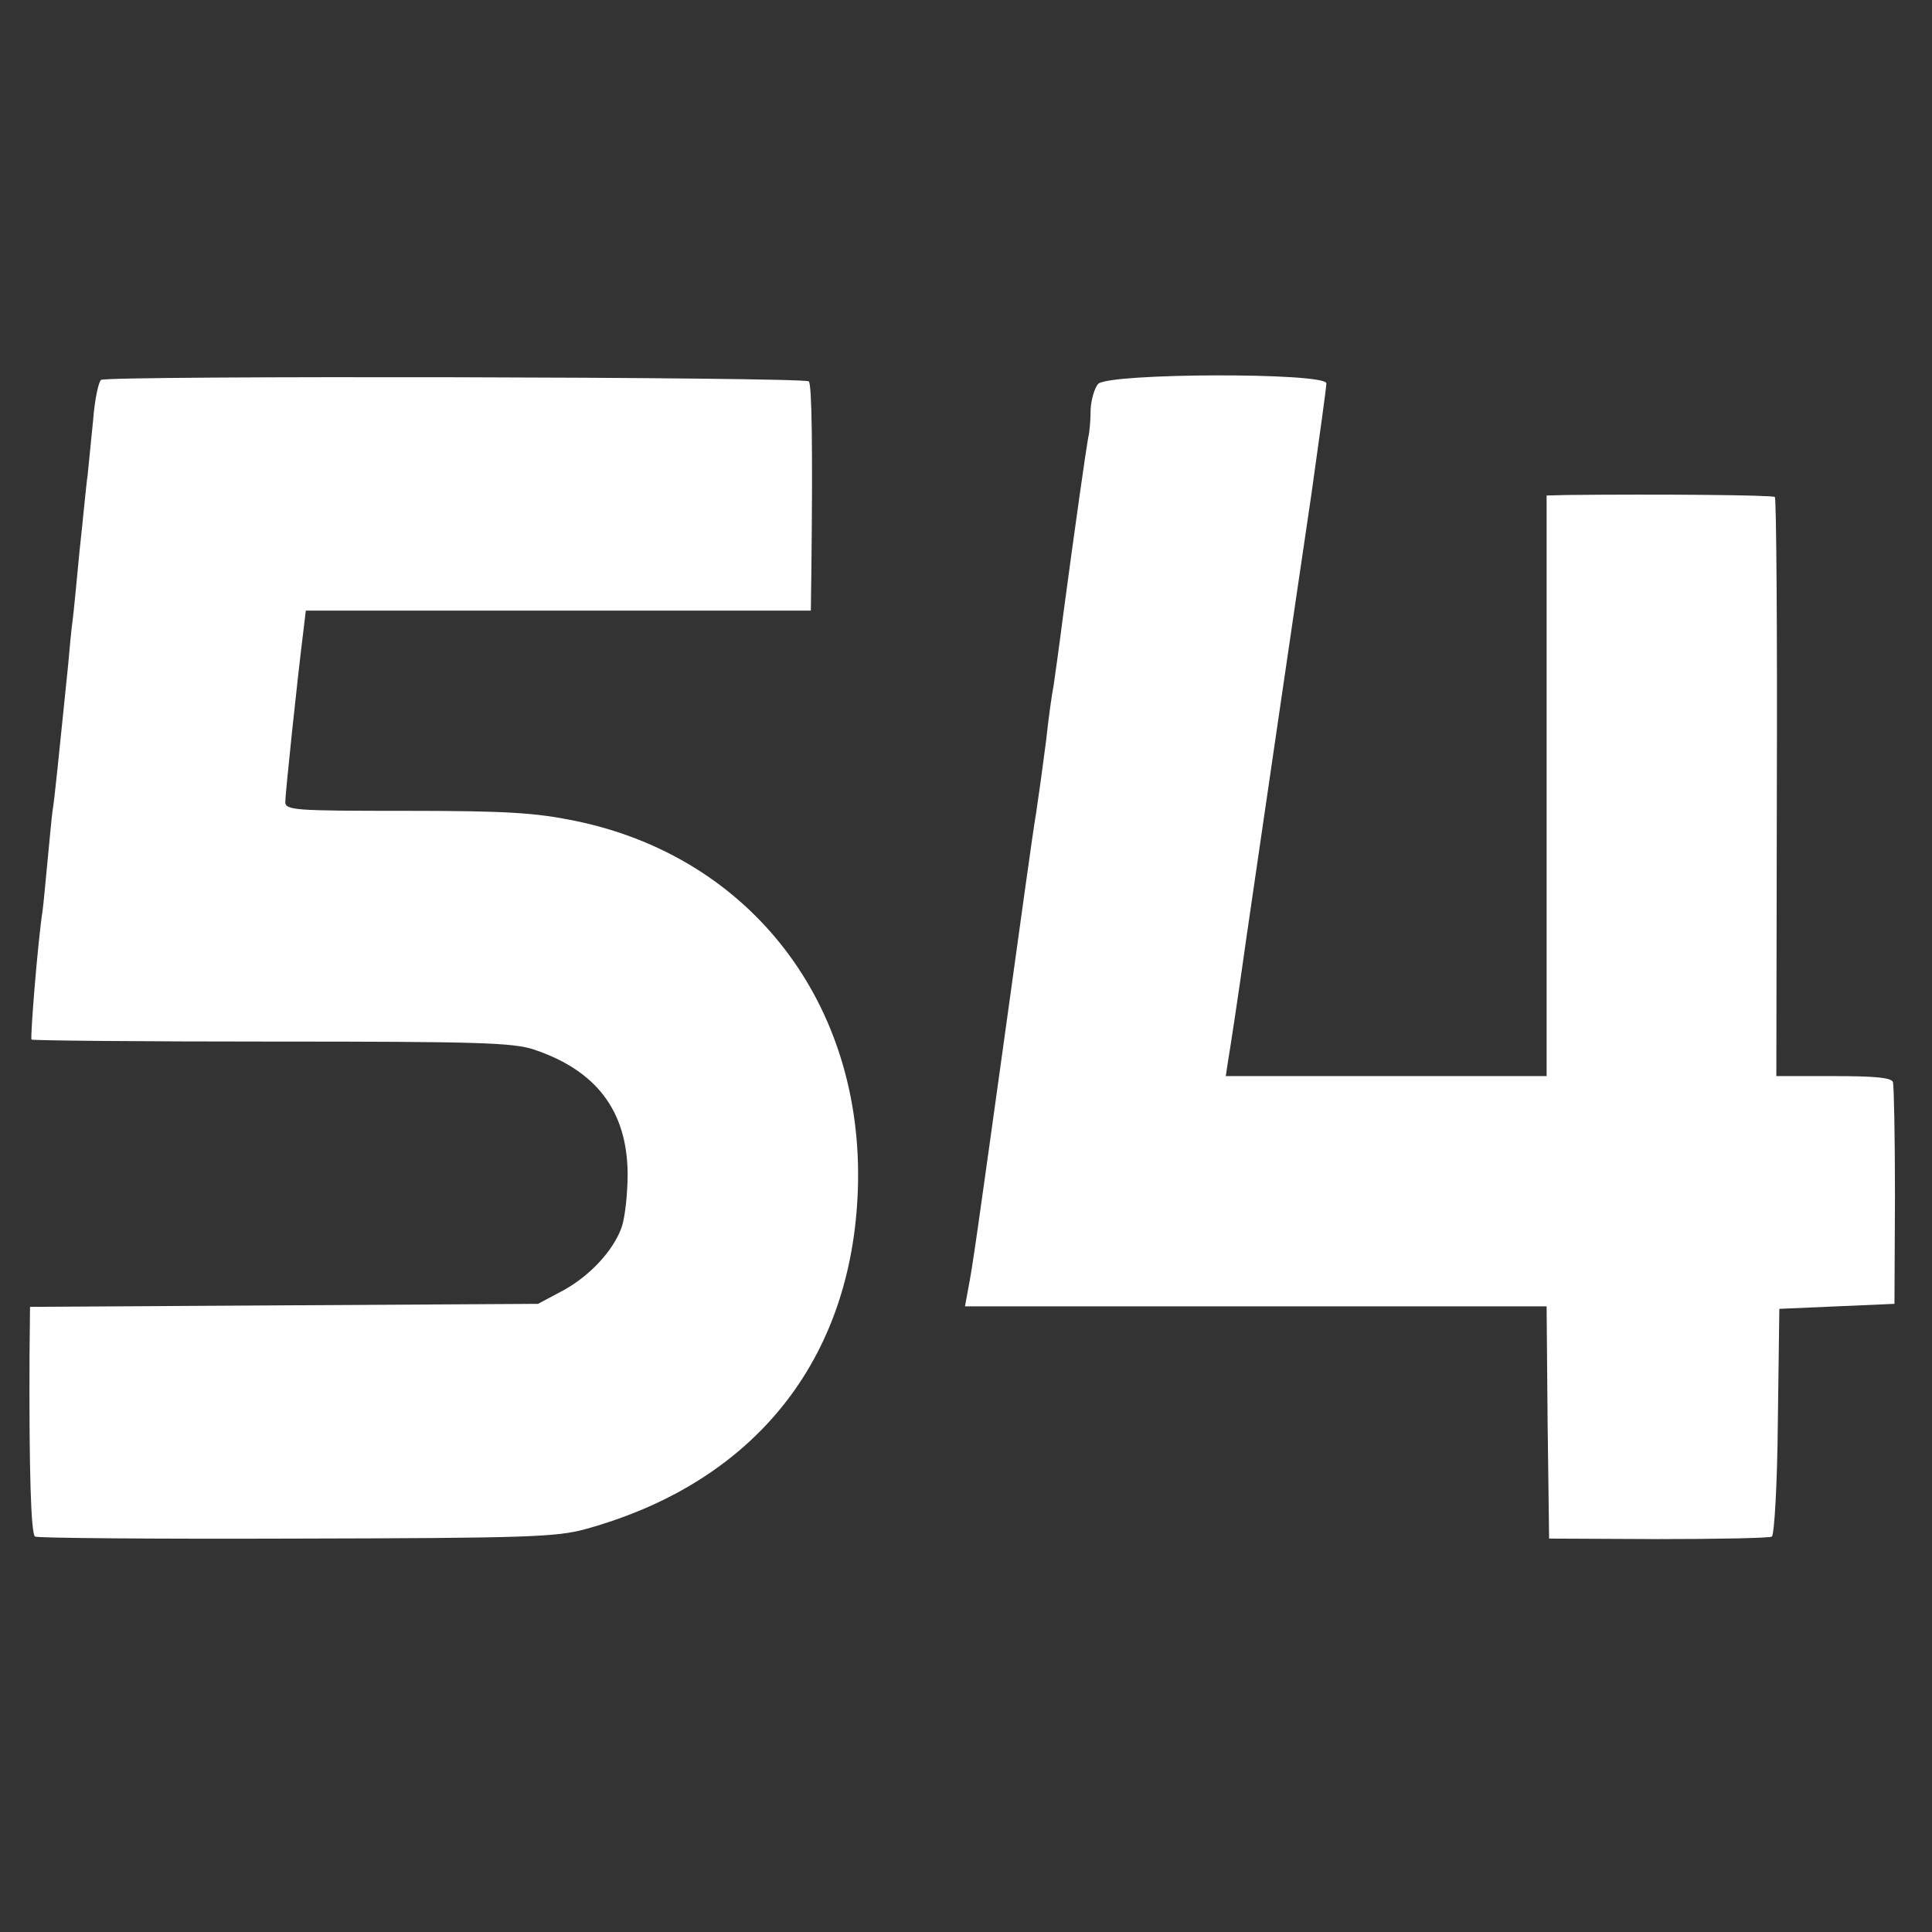
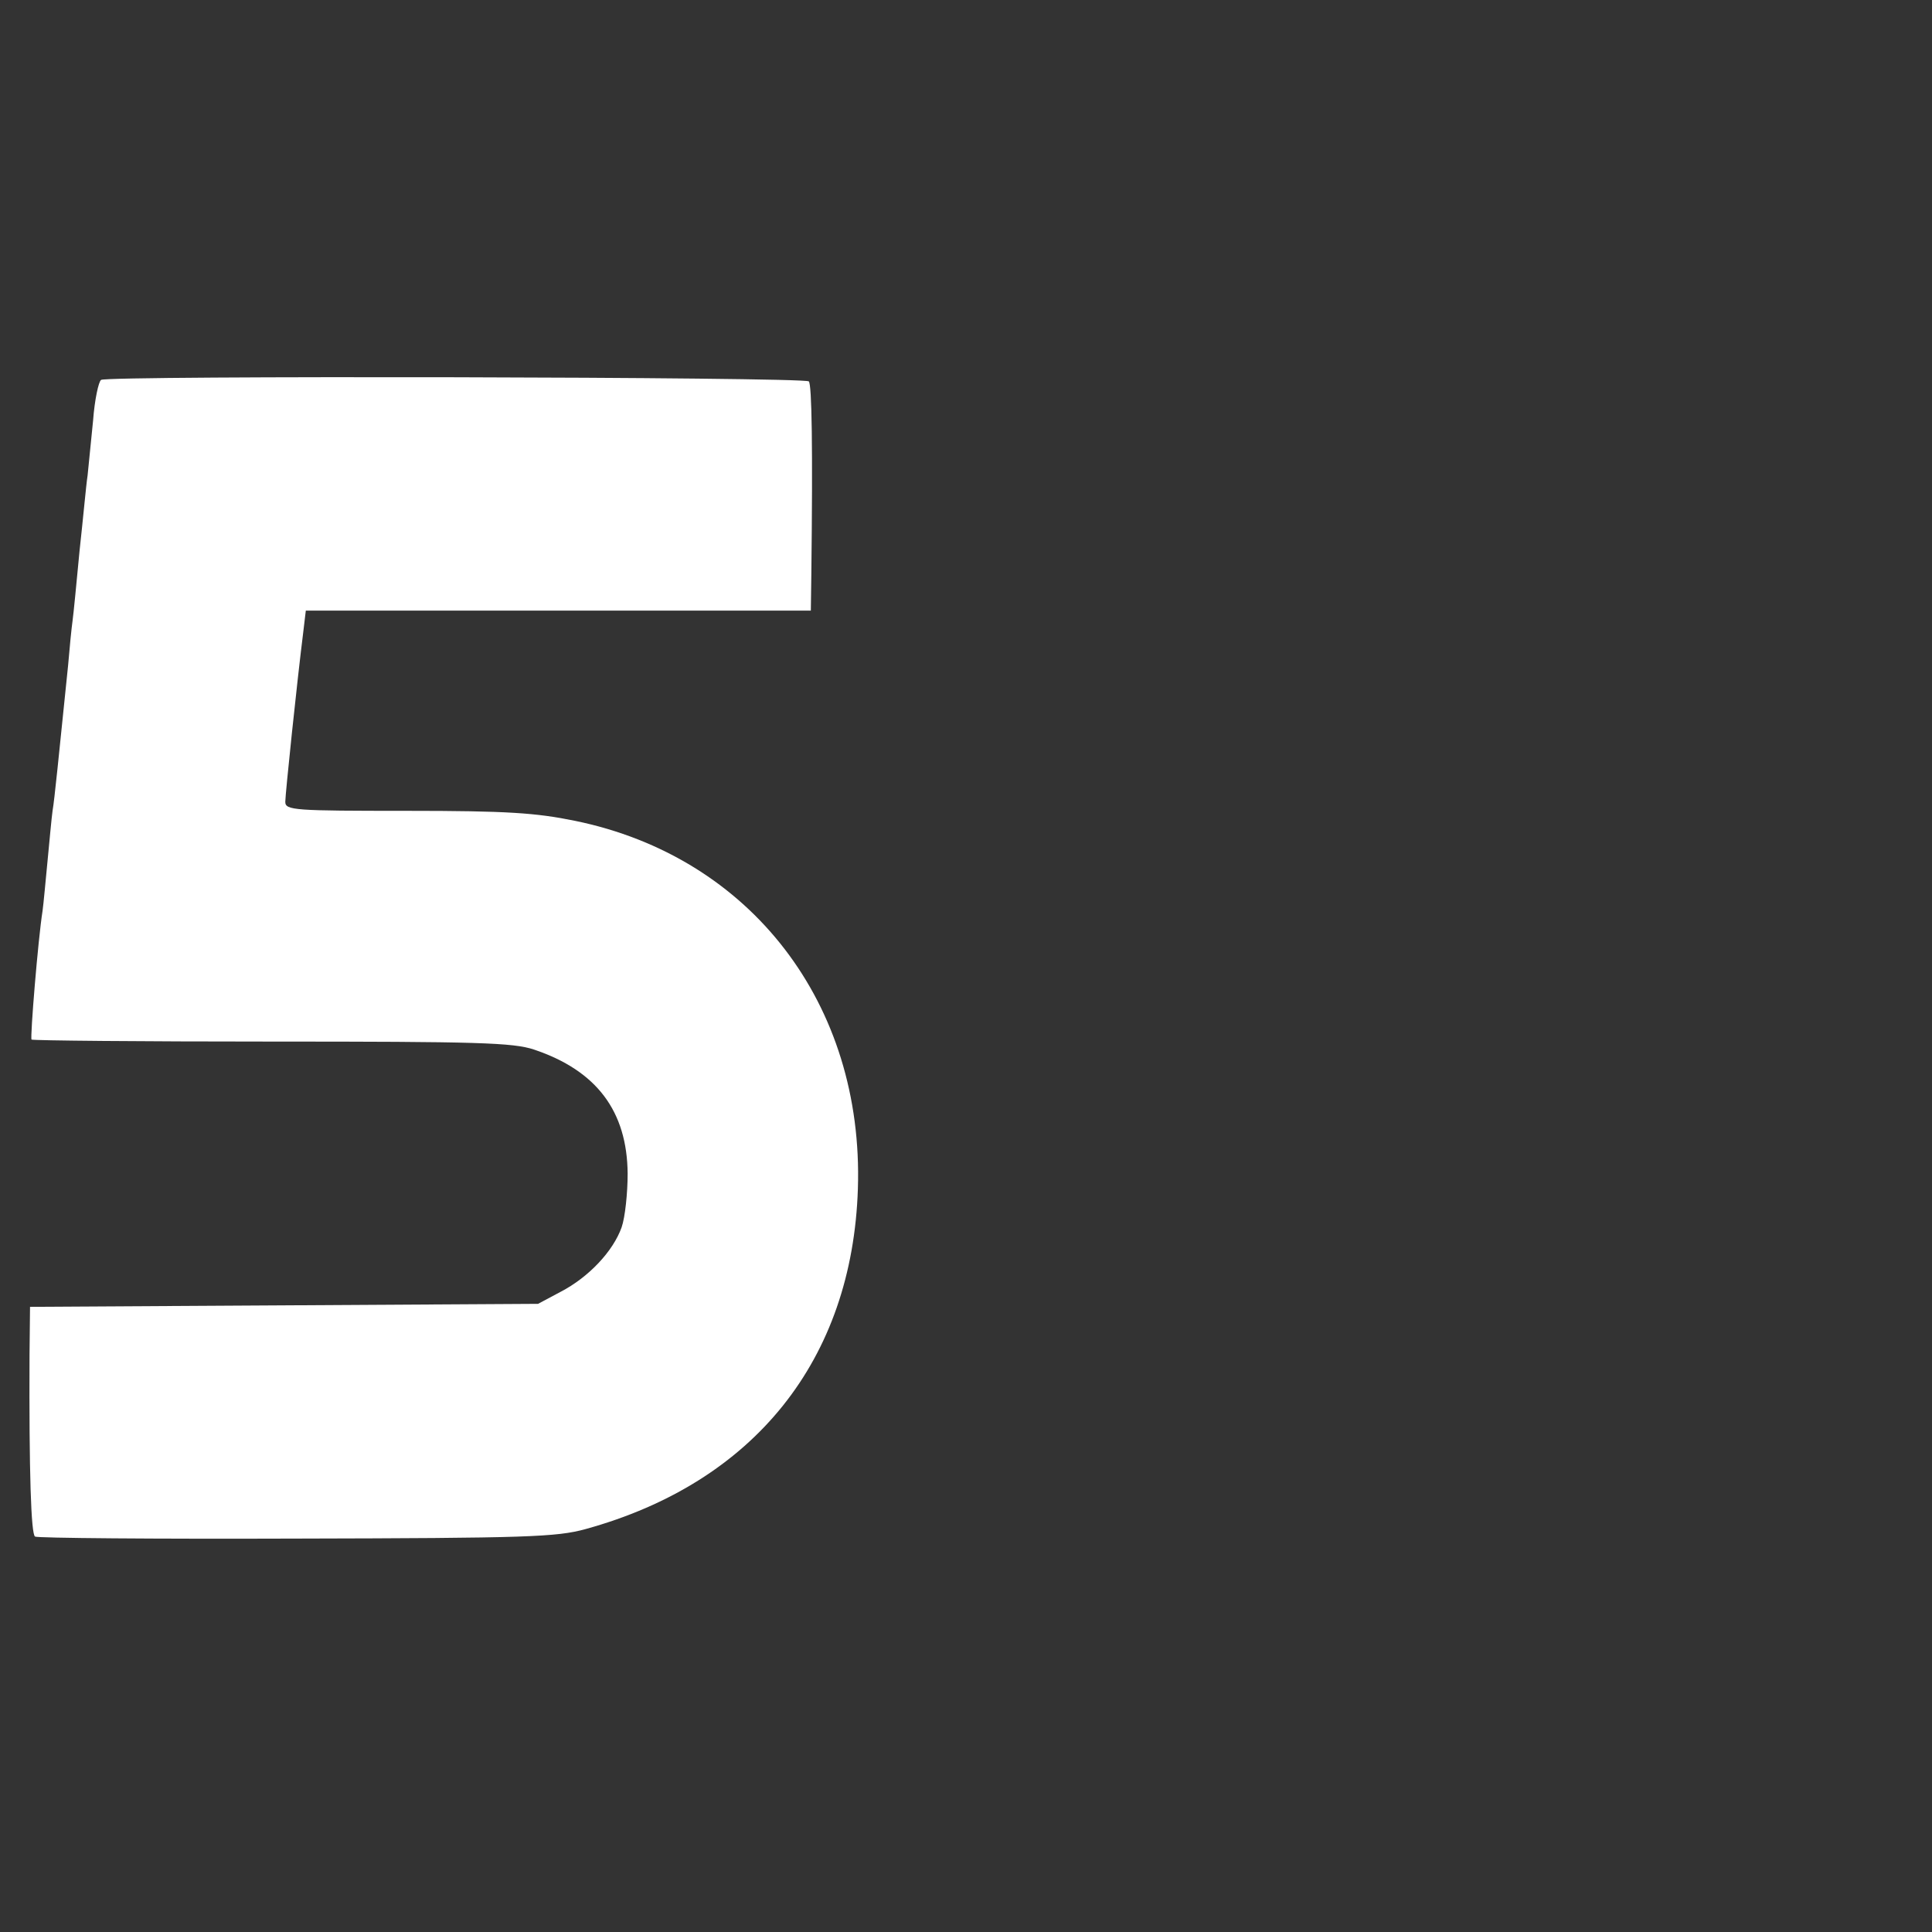
<svg xmlns="http://www.w3.org/2000/svg" version="1.0" width="386pt" height="386pt" viewBox="0 0 386 386" preserveAspectRatio="xMidYMid meet">
  <rect x="0" y="0" width="386" height="386" fill="#333333" stroke="none" />
  <g transform="translate(0,386) scale(0.1,-0.1)" fill="#ffffff" stroke="none">
    <path d="M202 3101 c-5 -3 -13 -40 -16 -81 -4 -41 -9 -91 -11 -110 -3 -19 -9 -87 -16 -150 -6 -63 -12 -126 -14 -140 -2 -14 -6 -54 -9 -90 -19 -185 -27 -267 -31 -290 -2 -14 -6 -59 -10 -100 -4 -41 -8 -86 -10 -100 -9 -57 -25 -253 -22 -257 3 -2 218 -4 480 -4 411 0 482 -2 524 -16 125 -42 186 -123 187 -248 0 -38 -5 -87 -12 -107 -17 -48 -66 -100 -122 -129 l-45 -24 -507 -3 -508 -3 -1 -97 c-1 -234 3 -357 11 -362 4 -3 239 -5 522 -4 460 1 520 3 578 19 337 93 533 338 544 680 12 369 -214 663 -565 735 -78 16 -136 20 -336 20 -225 0 -243 1 -243 18 0 15 23 236 36 340 l5 42 505 0 504 0 1 73 c3 256 1 378 -5 385 -9 9 -1400 12 -1414 3z" />
-     <path d="M2194 3093 c-7 -8 -14 -31 -15 -51 0 -20 -2 -46 -5 -57 -4 -22 -26 -175 -50 -355 -8 -63 -17 -126 -19 -140 -3 -14 -10 -63 -15 -110 -6 -47 -15 -112 -20 -145 -6 -33 -32 -224 -60 -425 -58 -417 -67 -482 -76 -527 l-6 -33 581 0 581 0 2 -232 3 -232 218 -1 c120 0 222 2 227 5 5 3 11 107 12 230 l3 225 115 5 115 5 1 215 c0 118 -2 221 -4 228 -3 9 -36 12 -118 12 l-115 0 1 576 c1 317 -1 578 -4 581 -4 4 -233 6 -416 4 l-40 -1 0 -580 0 -580 -320 0 -321 0 5 33 c3 17 20 127 36 242 17 116 46 316 65 445 19 129 48 328 65 442 16 114 30 214 30 222 0 22 -434 21 -456 -1z" />
  </g>
</svg>